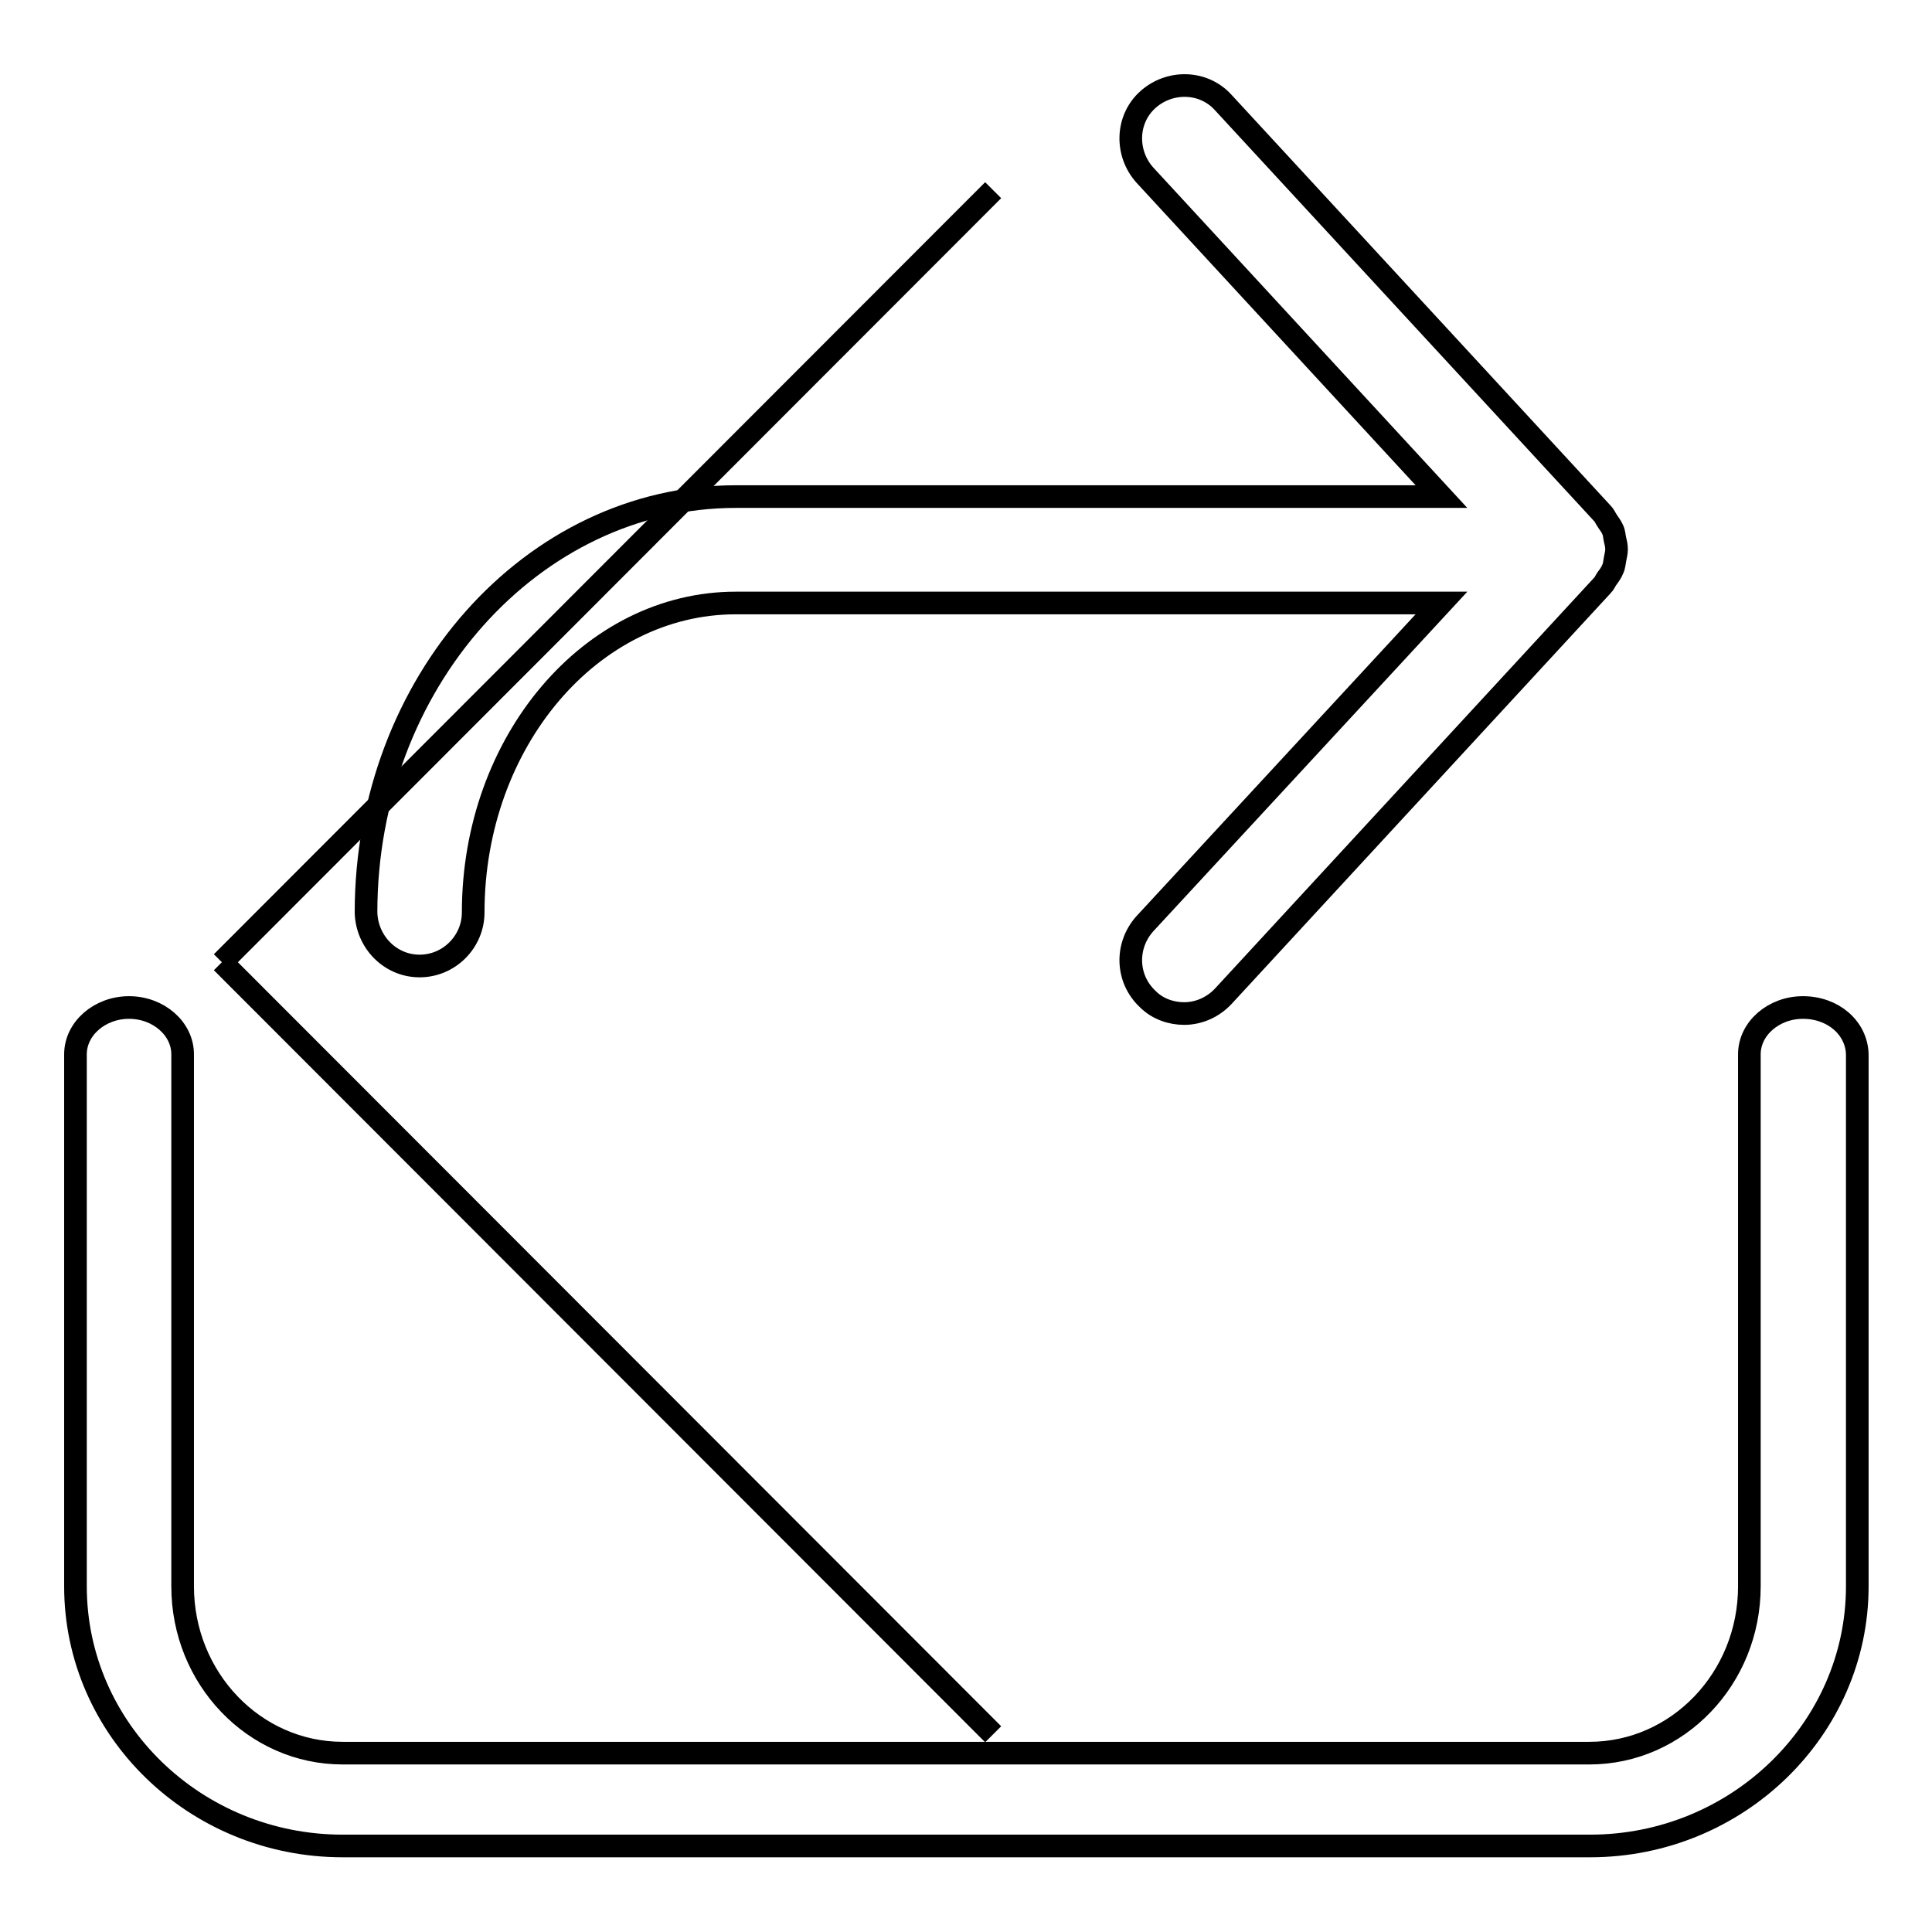
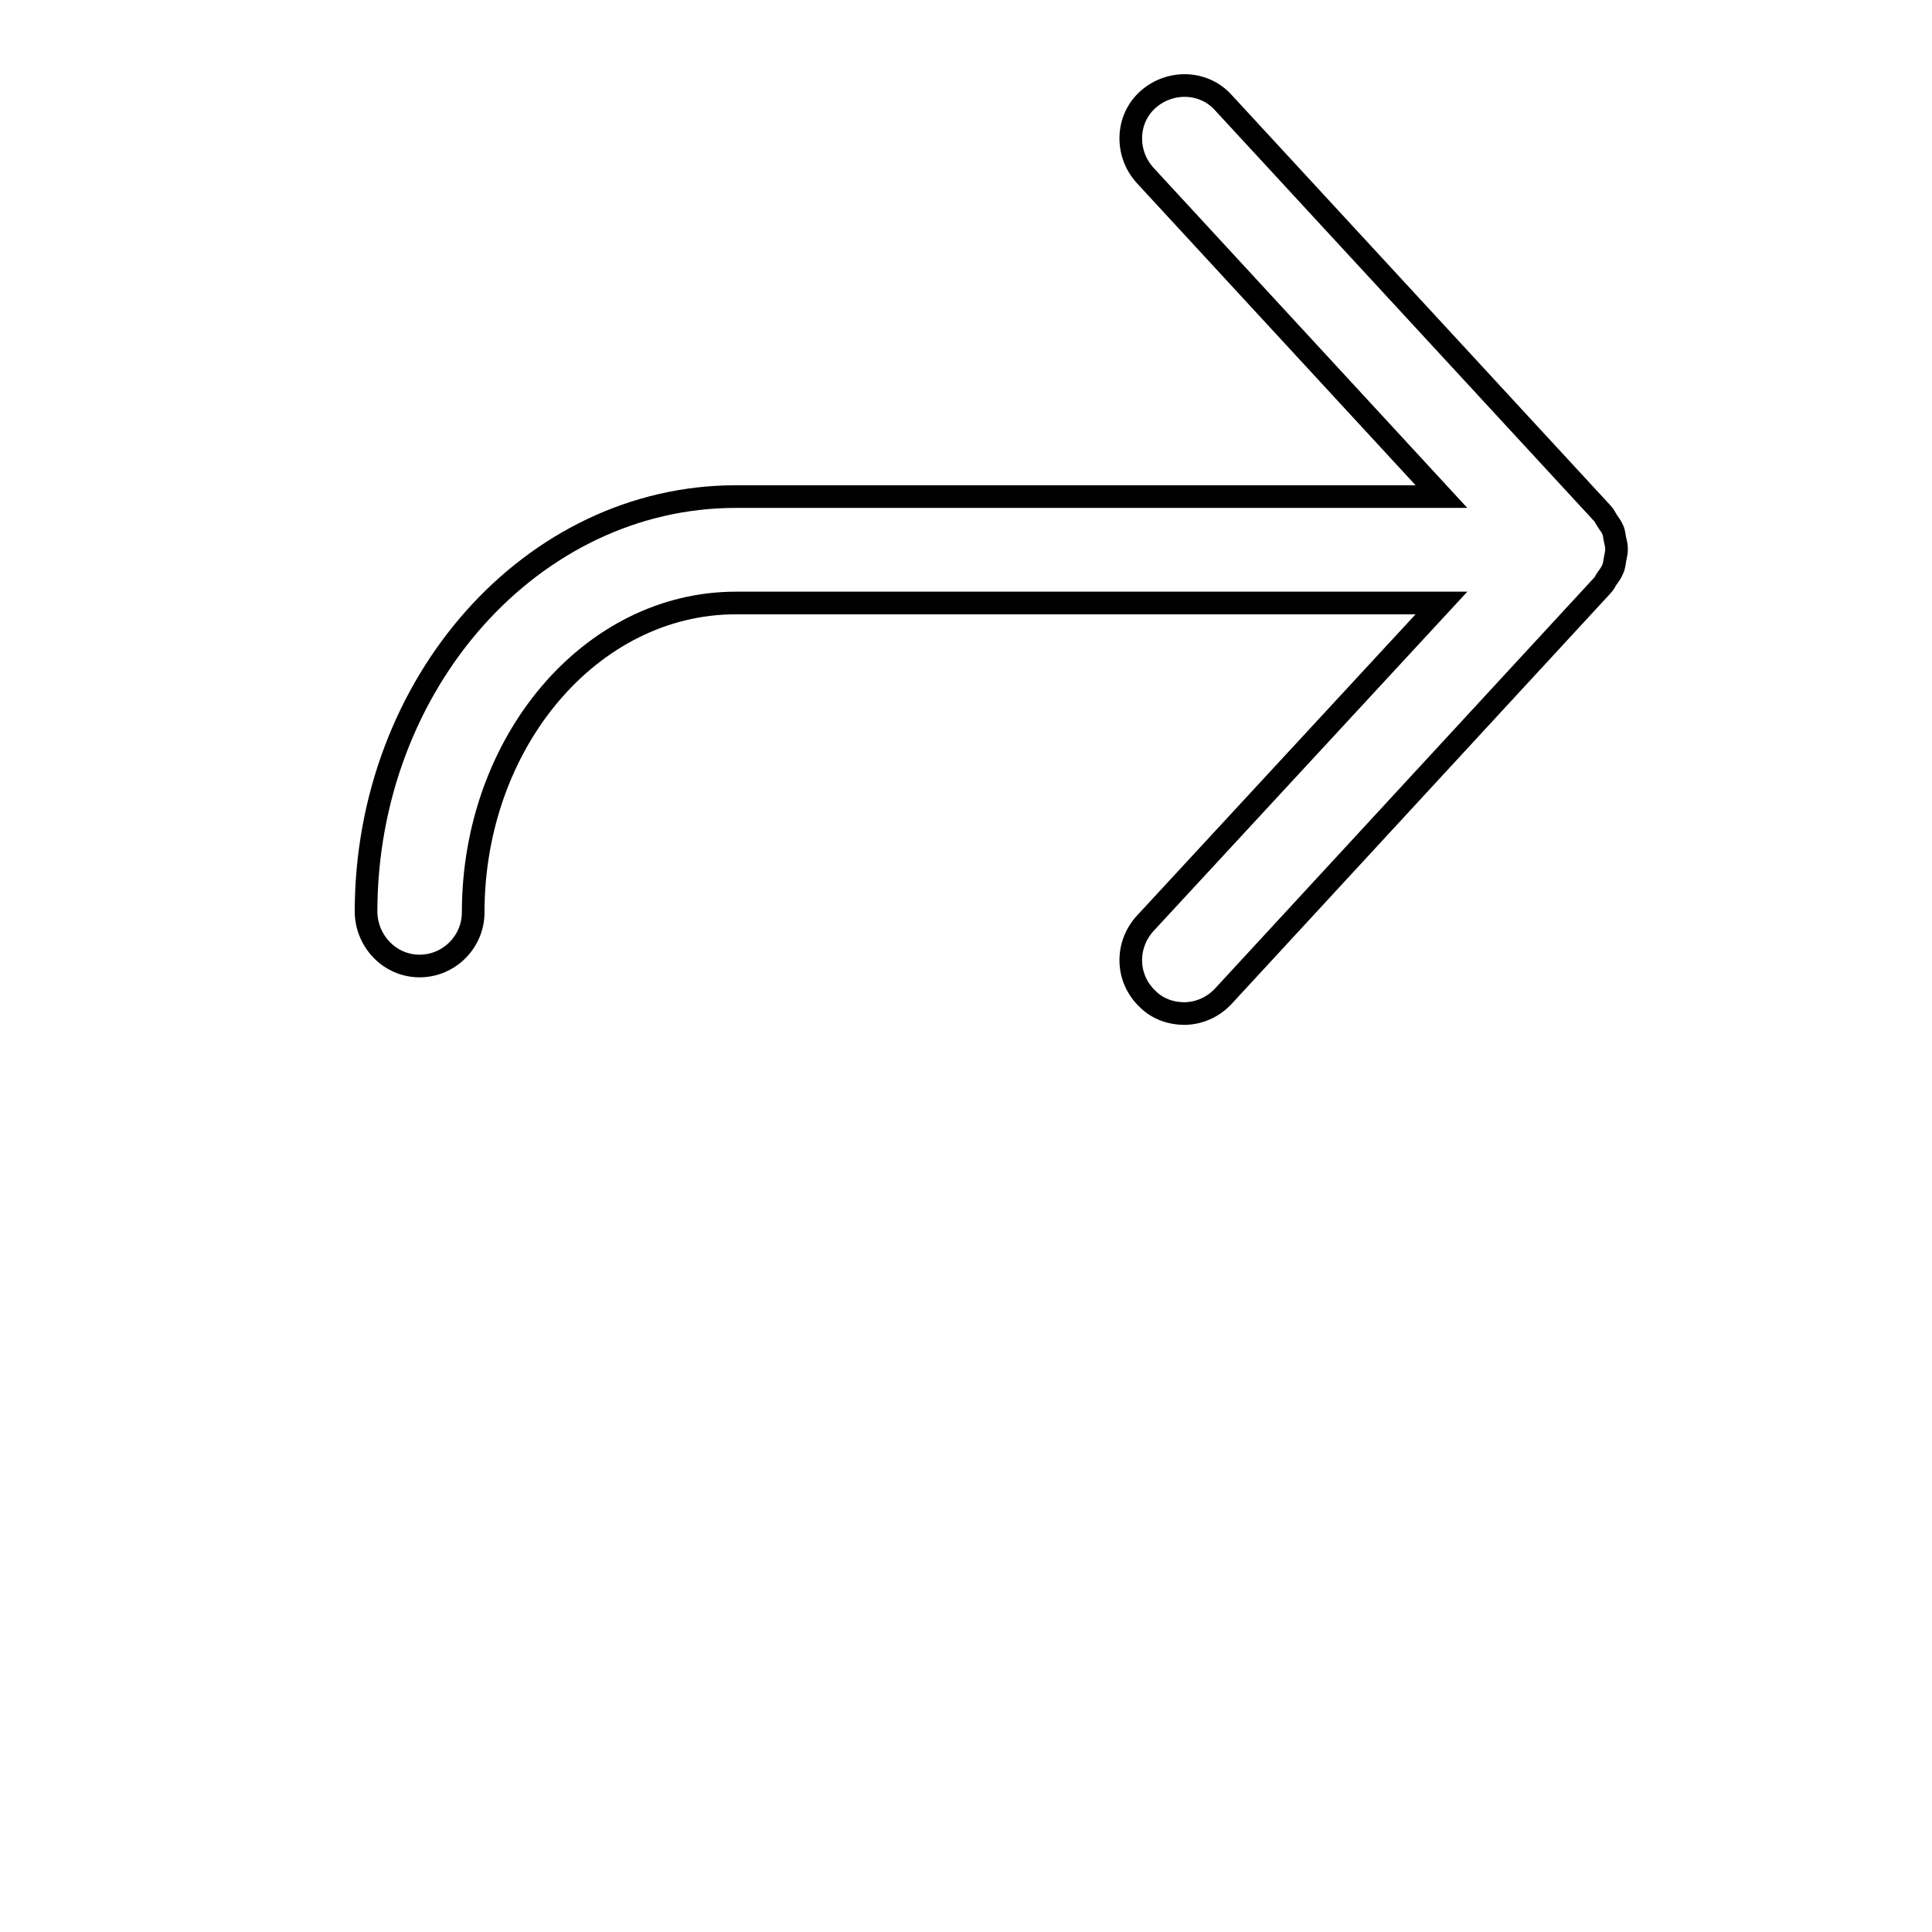
<svg xmlns="http://www.w3.org/2000/svg" version="1.1" x="0px" y="0px" viewBox="0 0 256 256" enable-background="new 0 0 256 256" xml:space="preserve">
  <g>
    <g>
-       <path stroke-width="3" fill-opacity="0" stroke="#000000" d="M238.9,133.5c-3.9,0-7.1,2.8-7.1,6.2v70.5c0,12.2-9.5,22.1-21.2,22.1H45.4c-11.7,0-21.2-9.9-21.2-22.1v-70.5c0-3.4-3.2-6.2-7.1-6.2c-3.9,0-7.1,2.8-7.1,6.2v70.5c0,19,15.9,34.4,35.4,34.4h165.3c19.5,0,35.4-15.5,35.4-34.4v-70.5C246,136.2,242.9,133.5,238.9,133.5z" />
      <path stroke-width="3" fill-opacity="0" stroke="#000000" d="M55.6,128c3.9,0,7.1-3.2,7.1-7.1c0-22.6,15.6-41,34.8-41H191l-39.3,42.5c-2.6,2.9-2.5,7.3,0.4,10c1.3,1.3,3.1,1.9,4.8,1.9c1.9,0,3.8-0.8,5.2-2.3l50.2-54.4c0.3-0.3,0.4-0.6,0.6-0.9c0.3-0.4,0.6-0.8,0.8-1.3c0.2-0.4,0.2-0.8,0.3-1.3c0.1-0.5,0.2-0.9,0.2-1.3c0-0.5-0.1-0.9-0.2-1.3c-0.1-0.4-0.1-0.9-0.3-1.3c-0.2-0.5-0.5-0.8-0.8-1.3c-0.2-0.3-0.3-0.6-0.6-0.9l-50.2-54.4c-2.6-2.9-7.1-3-10-0.4c-2.9,2.6-3,7.1-0.4,10L191,65.8H97.5c-27,0-49,24.7-49,55.1C48.6,124.8,51.7,128,55.6,128z" />
-       <path stroke-width="3" fill-opacity="0" stroke="#000000" d="M29.4,127.5L131.6,25.2L29.4,127.5z" />
-       <path stroke-width="3" fill-opacity="0" stroke="#000000" d="M29.4,127.5l102.2,102.3L29.4,127.5z" />
    </g>
  </g>
</svg>